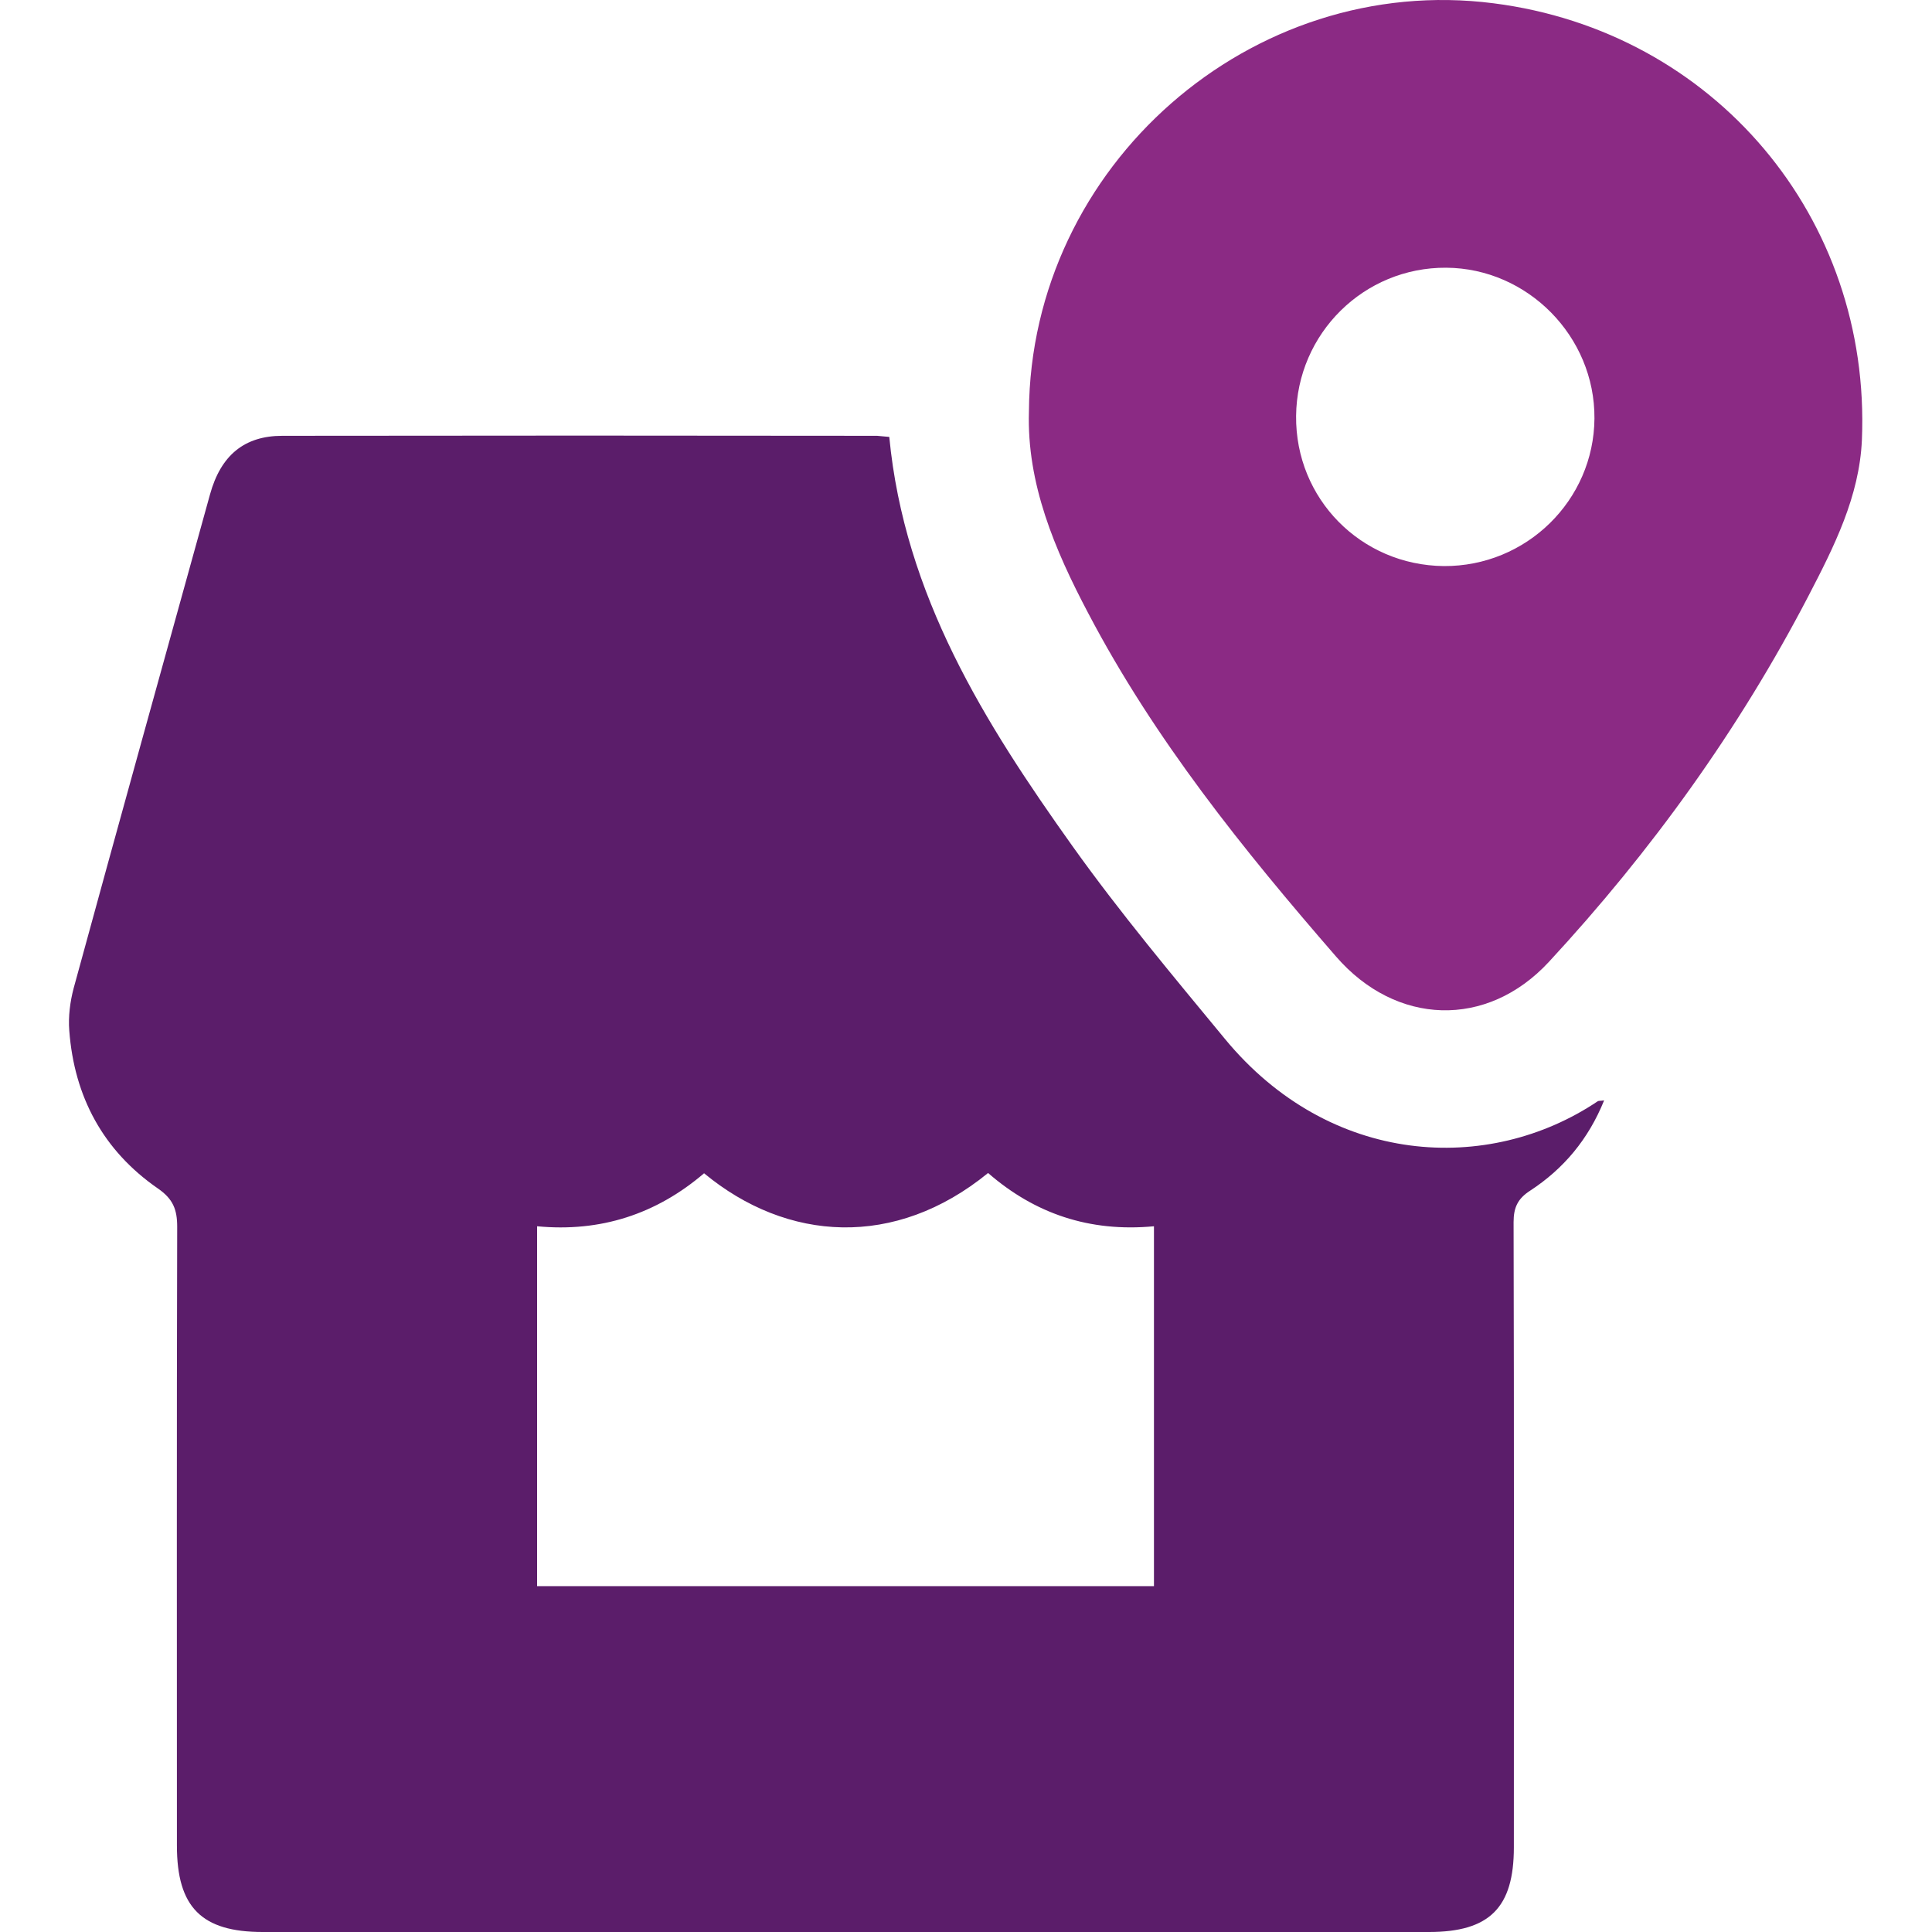
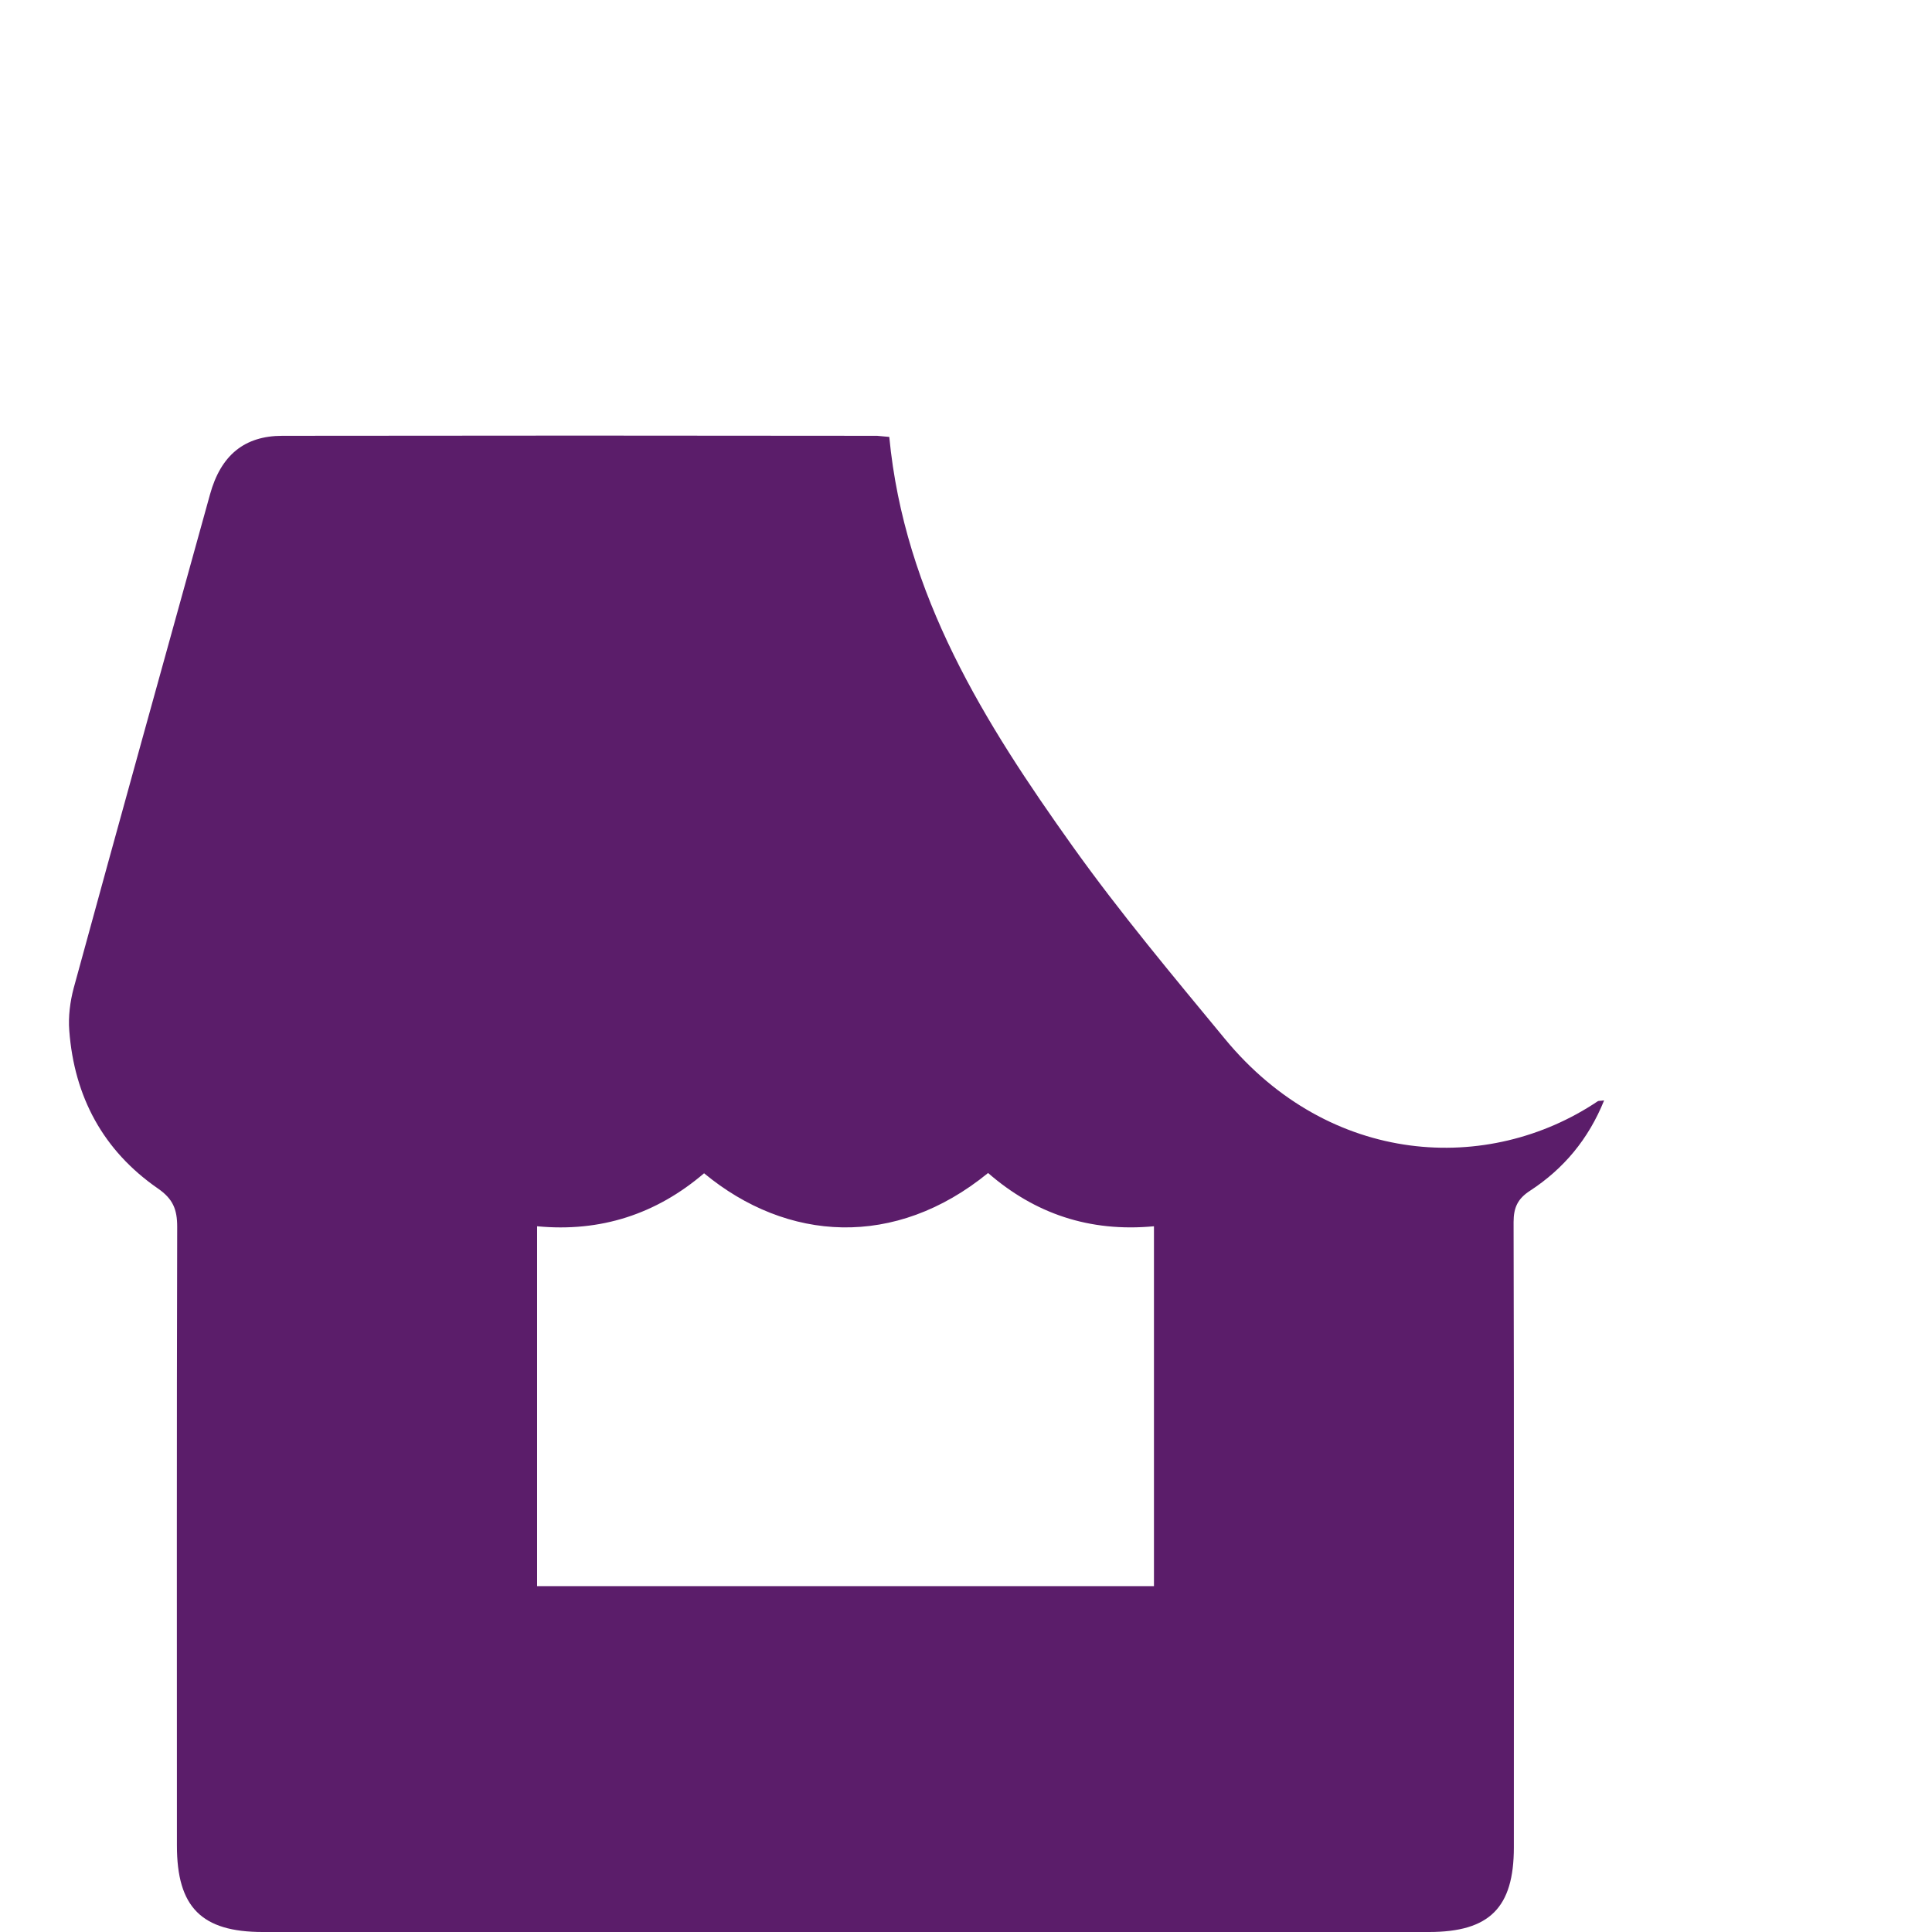
<svg xmlns="http://www.w3.org/2000/svg" version="1.1" id="Layer_1" x="0px" y="0px" viewBox="0 0 70 70" style="enable-background:new 0 0 70 70;" xml:space="preserve">
  <style type="text/css">
	.st0{fill:#5B1D6A;}
	.st1{fill:#8B2A84;}
</style>
  <g>
    <path class="st0" d="M32.22,15.83c0.55,5.74,3.46,10.37,6.64,14.83c1.72,2.41,3.63,4.69,5.52,6.98c3.81,4.62,9.55,4.92,13.51,2.26   c0.03-0.02,0.09-0.01,0.23-0.03c-0.57,1.41-1.47,2.48-2.68,3.27c-0.45,0.29-0.6,0.61-0.6,1.14c0.02,7.55,0.01,15.1,0.01,22.65   c0,2.19-0.88,3.07-3.08,3.07c-14.08,0-28.16,0-42.25,0c-2.22,0-3.11-0.9-3.11-3.13c0-7.47-0.01-14.94,0.01-22.42   c0-0.63-0.15-1.01-0.7-1.39c-1.98-1.37-3.03-3.32-3.21-5.72c-0.04-0.51,0.03-1.05,0.16-1.54c1.63-5.97,3.29-11.93,4.94-17.89   c0.39-1.41,1.24-2.12,2.62-2.12c7.18-0.01,14.37-0.01,21.55,0C31.93,15.8,32.05,15.82,32.22,15.83z M41.81,57.47   c0-4.39,0-8.71,0-13.04c-2.34,0.22-4.32-0.46-6.01-1.93c-3.37,2.75-7.28,2.5-10.29,0.01c-1.73,1.48-3.75,2.14-6.05,1.92   c0,4.37,0,8.69,0,13.04C26.93,57.47,34.34,57.47,41.81,57.47z" />
-     <path class="st1" d="M37.28,14.91c0.06-8.92,8.07-15.92,16.84-14.79c7.98,1.02,13.68,7.76,13.34,15.82   c-0.09,2.05-1.01,3.87-1.93,5.64c-2.52,4.85-5.7,9.26-9.41,13.27c-2.25,2.43-5.54,2.31-7.71-0.19c-3.37-3.88-6.58-7.87-8.98-12.44   C38.21,19.91,37.2,17.52,37.28,14.91z M52.31,20.51c2.99,0.02,5.44-2.38,5.46-5.35c0.02-2.97-2.42-5.44-5.37-5.46   c-2.98-0.02-5.41,2.38-5.44,5.37C46.93,18.07,49.31,20.48,52.31,20.51z" />
  </g>
</svg>